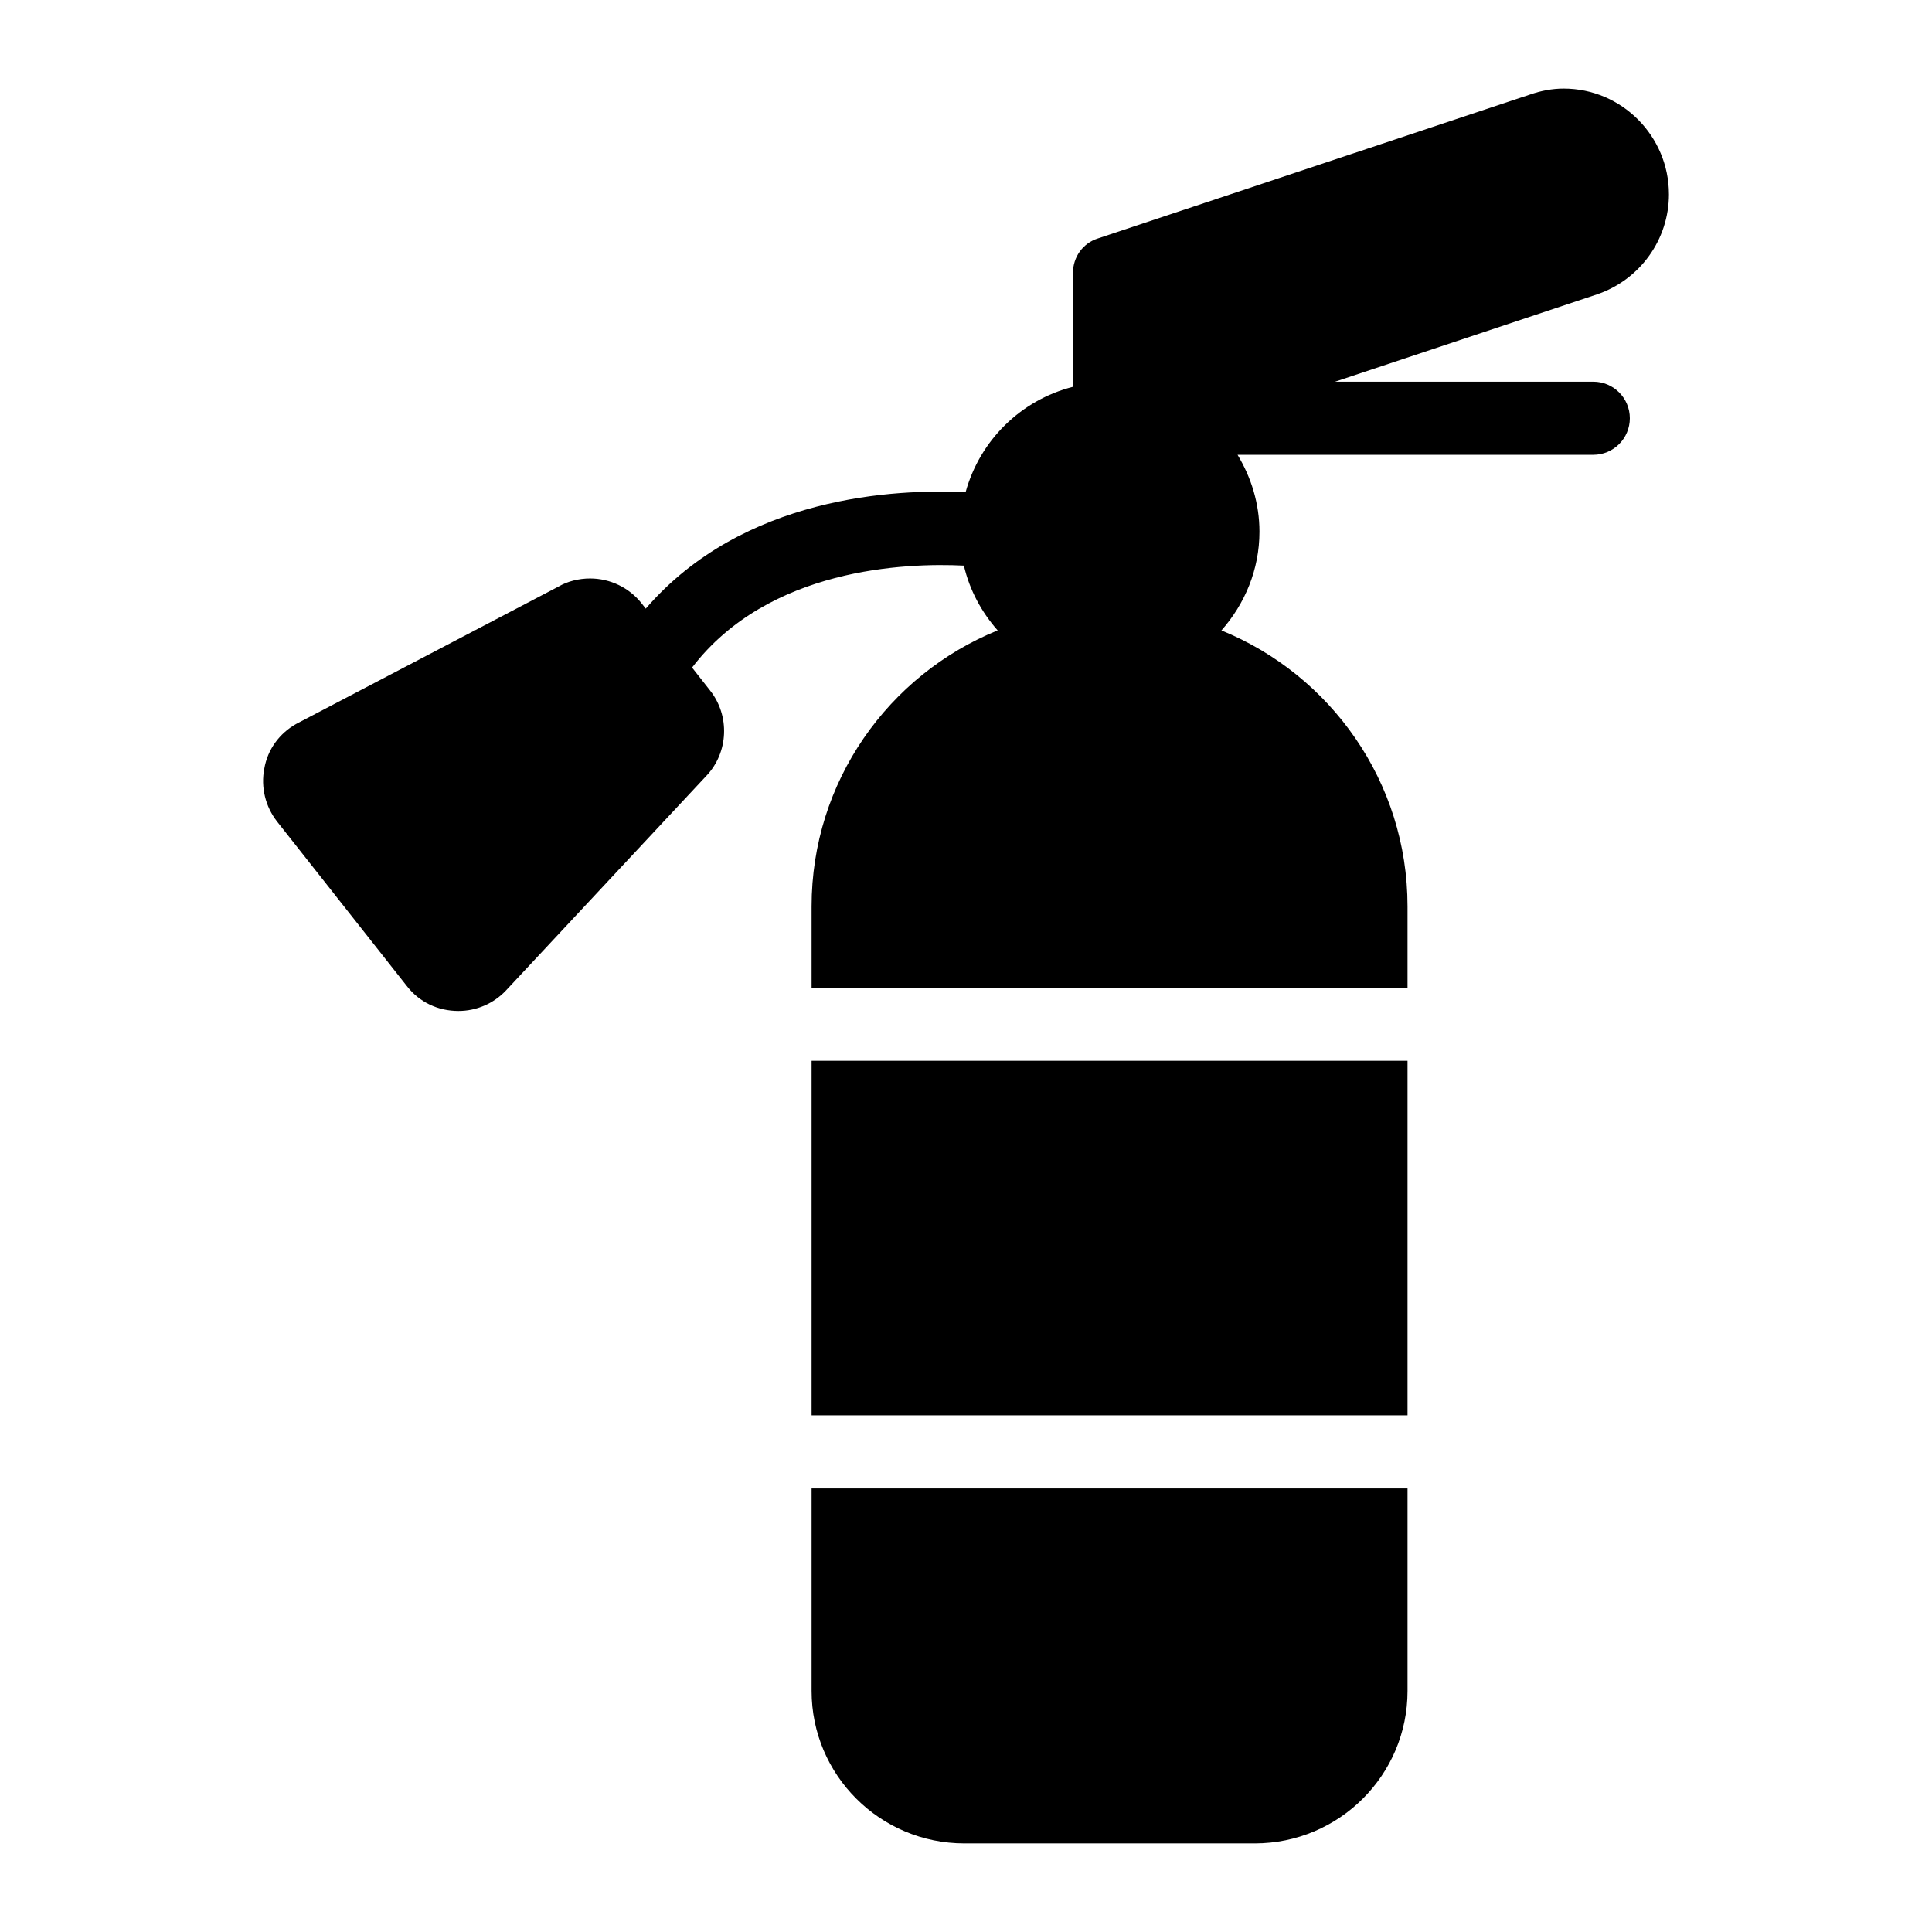
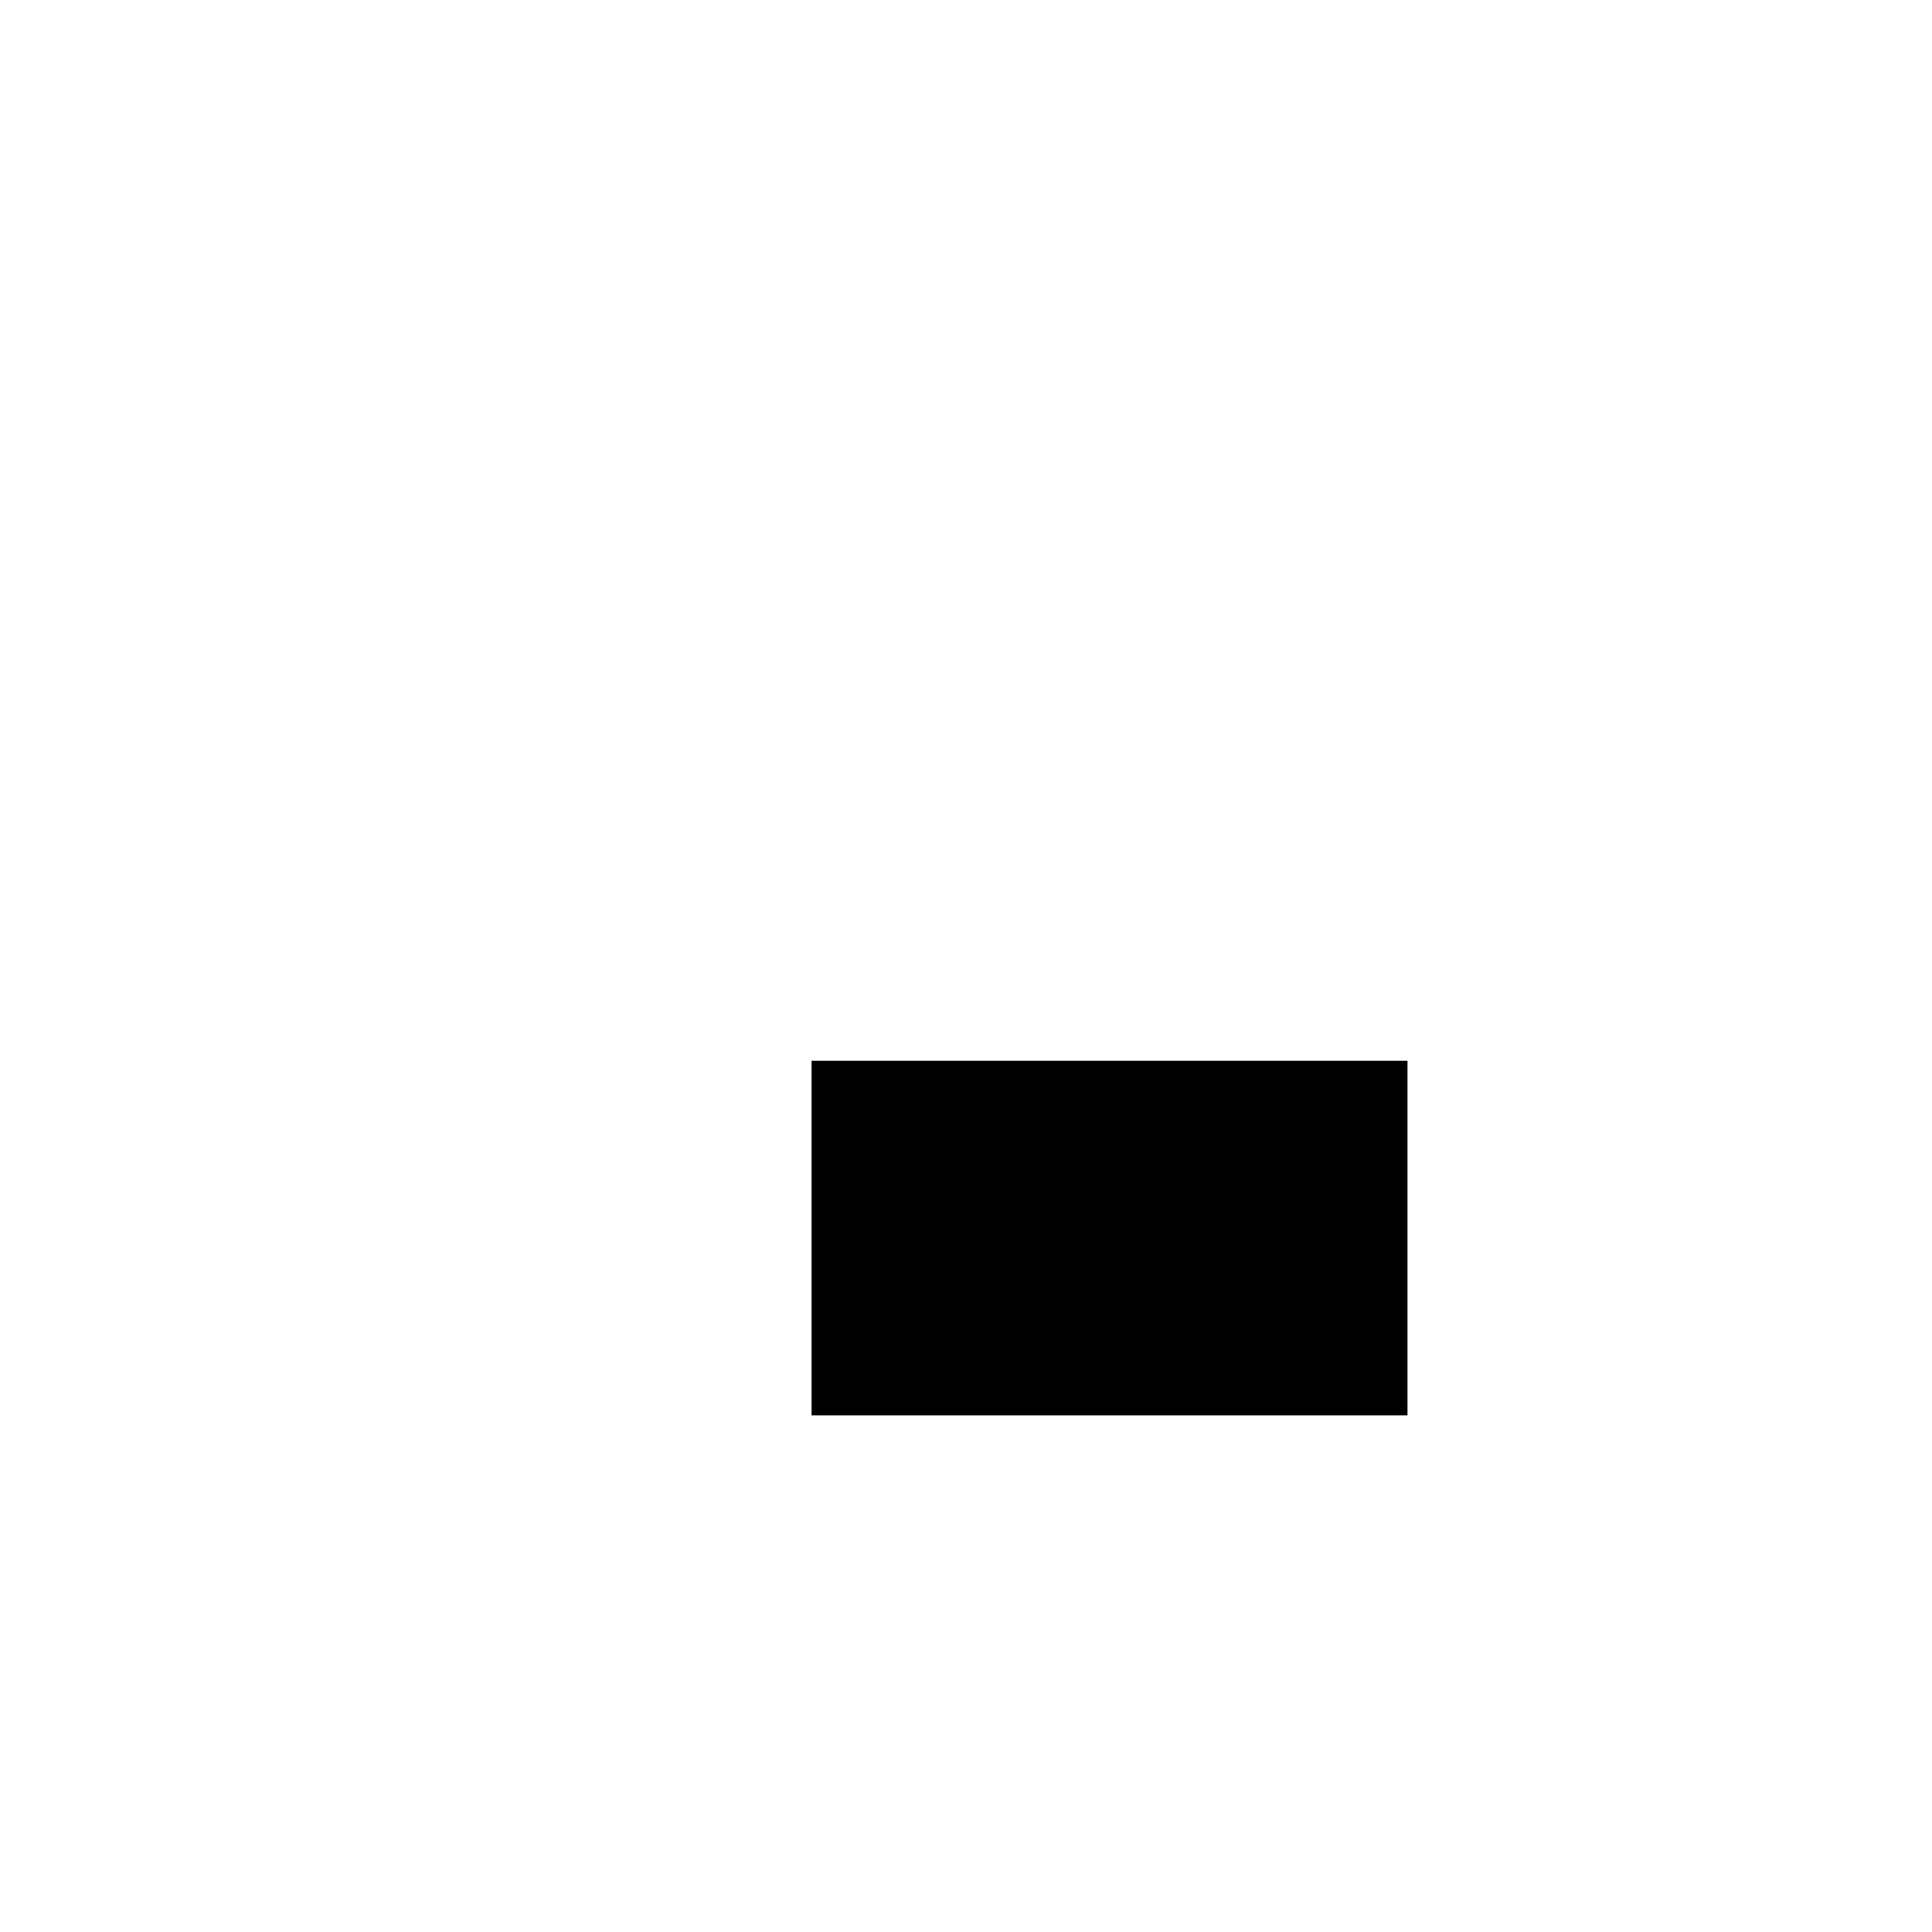
<svg xmlns="http://www.w3.org/2000/svg" fill="#000000" width="800px" height="800px" version="1.1" viewBox="144 144 512 512">
  <g>
    <path d="m359.08 425.12h157.93v93.961h-157.93z" />
-     <path d="m359.08 592.12c0 22.285 18.117 40.402 40.5 40.402h76.93c22.379 0 40.5-18.117 40.5-40.402v-53.668h-157.93z" />
-     <path d="m586.28 195.47c0-15.406-12.5-28-27.902-28-3.004 0-6.008 0.582-8.816 1.551l-114.62 38.172c-3.973 1.258-6.59 4.941-6.59 9.105v30.211c-13.832 3.504-24.695 14.227-28.465 27.953-18.398-0.945-58.949 0.914-84.754 30.832l-1.105-1.406c-3.293-4.168-8.332-6.59-13.66-6.59-3.004 0-6.008 0.773-8.332 2.133l-69.562 36.43c-4.457 2.519-7.559 6.781-8.43 11.82-0.969 4.941 0.289 10.078 3.391 14.047l34.395 43.598c3.293 4.262 8.234 6.59 13.66 6.59 4.746 0 9.301-1.938 12.594-5.426l53.094-56.871c5.91-6.199 6.297-15.984 0.969-22.672l-4.742-6.035c20.258-26.48 56.723-27.785 72.035-27.02 1.516 6.496 4.672 12.32 8.949 17.164-28.898 11.734-49.309 40.047-49.309 73.152v21.535h157.93v-21.535c0-33.094-20.449-61.398-49.32-73.141 6.195-7.008 10.078-16.105 10.078-26.168 0-7.473-2.199-14.395-5.805-20.371h94.27c5.352 0 9.688-4.332 9.688-9.688s-4.34-9.688-9.688-9.688h-68.43l69.391-23.129c11.438-3.887 19.09-14.543 19.09-26.555z" />
  </g>
</svg>